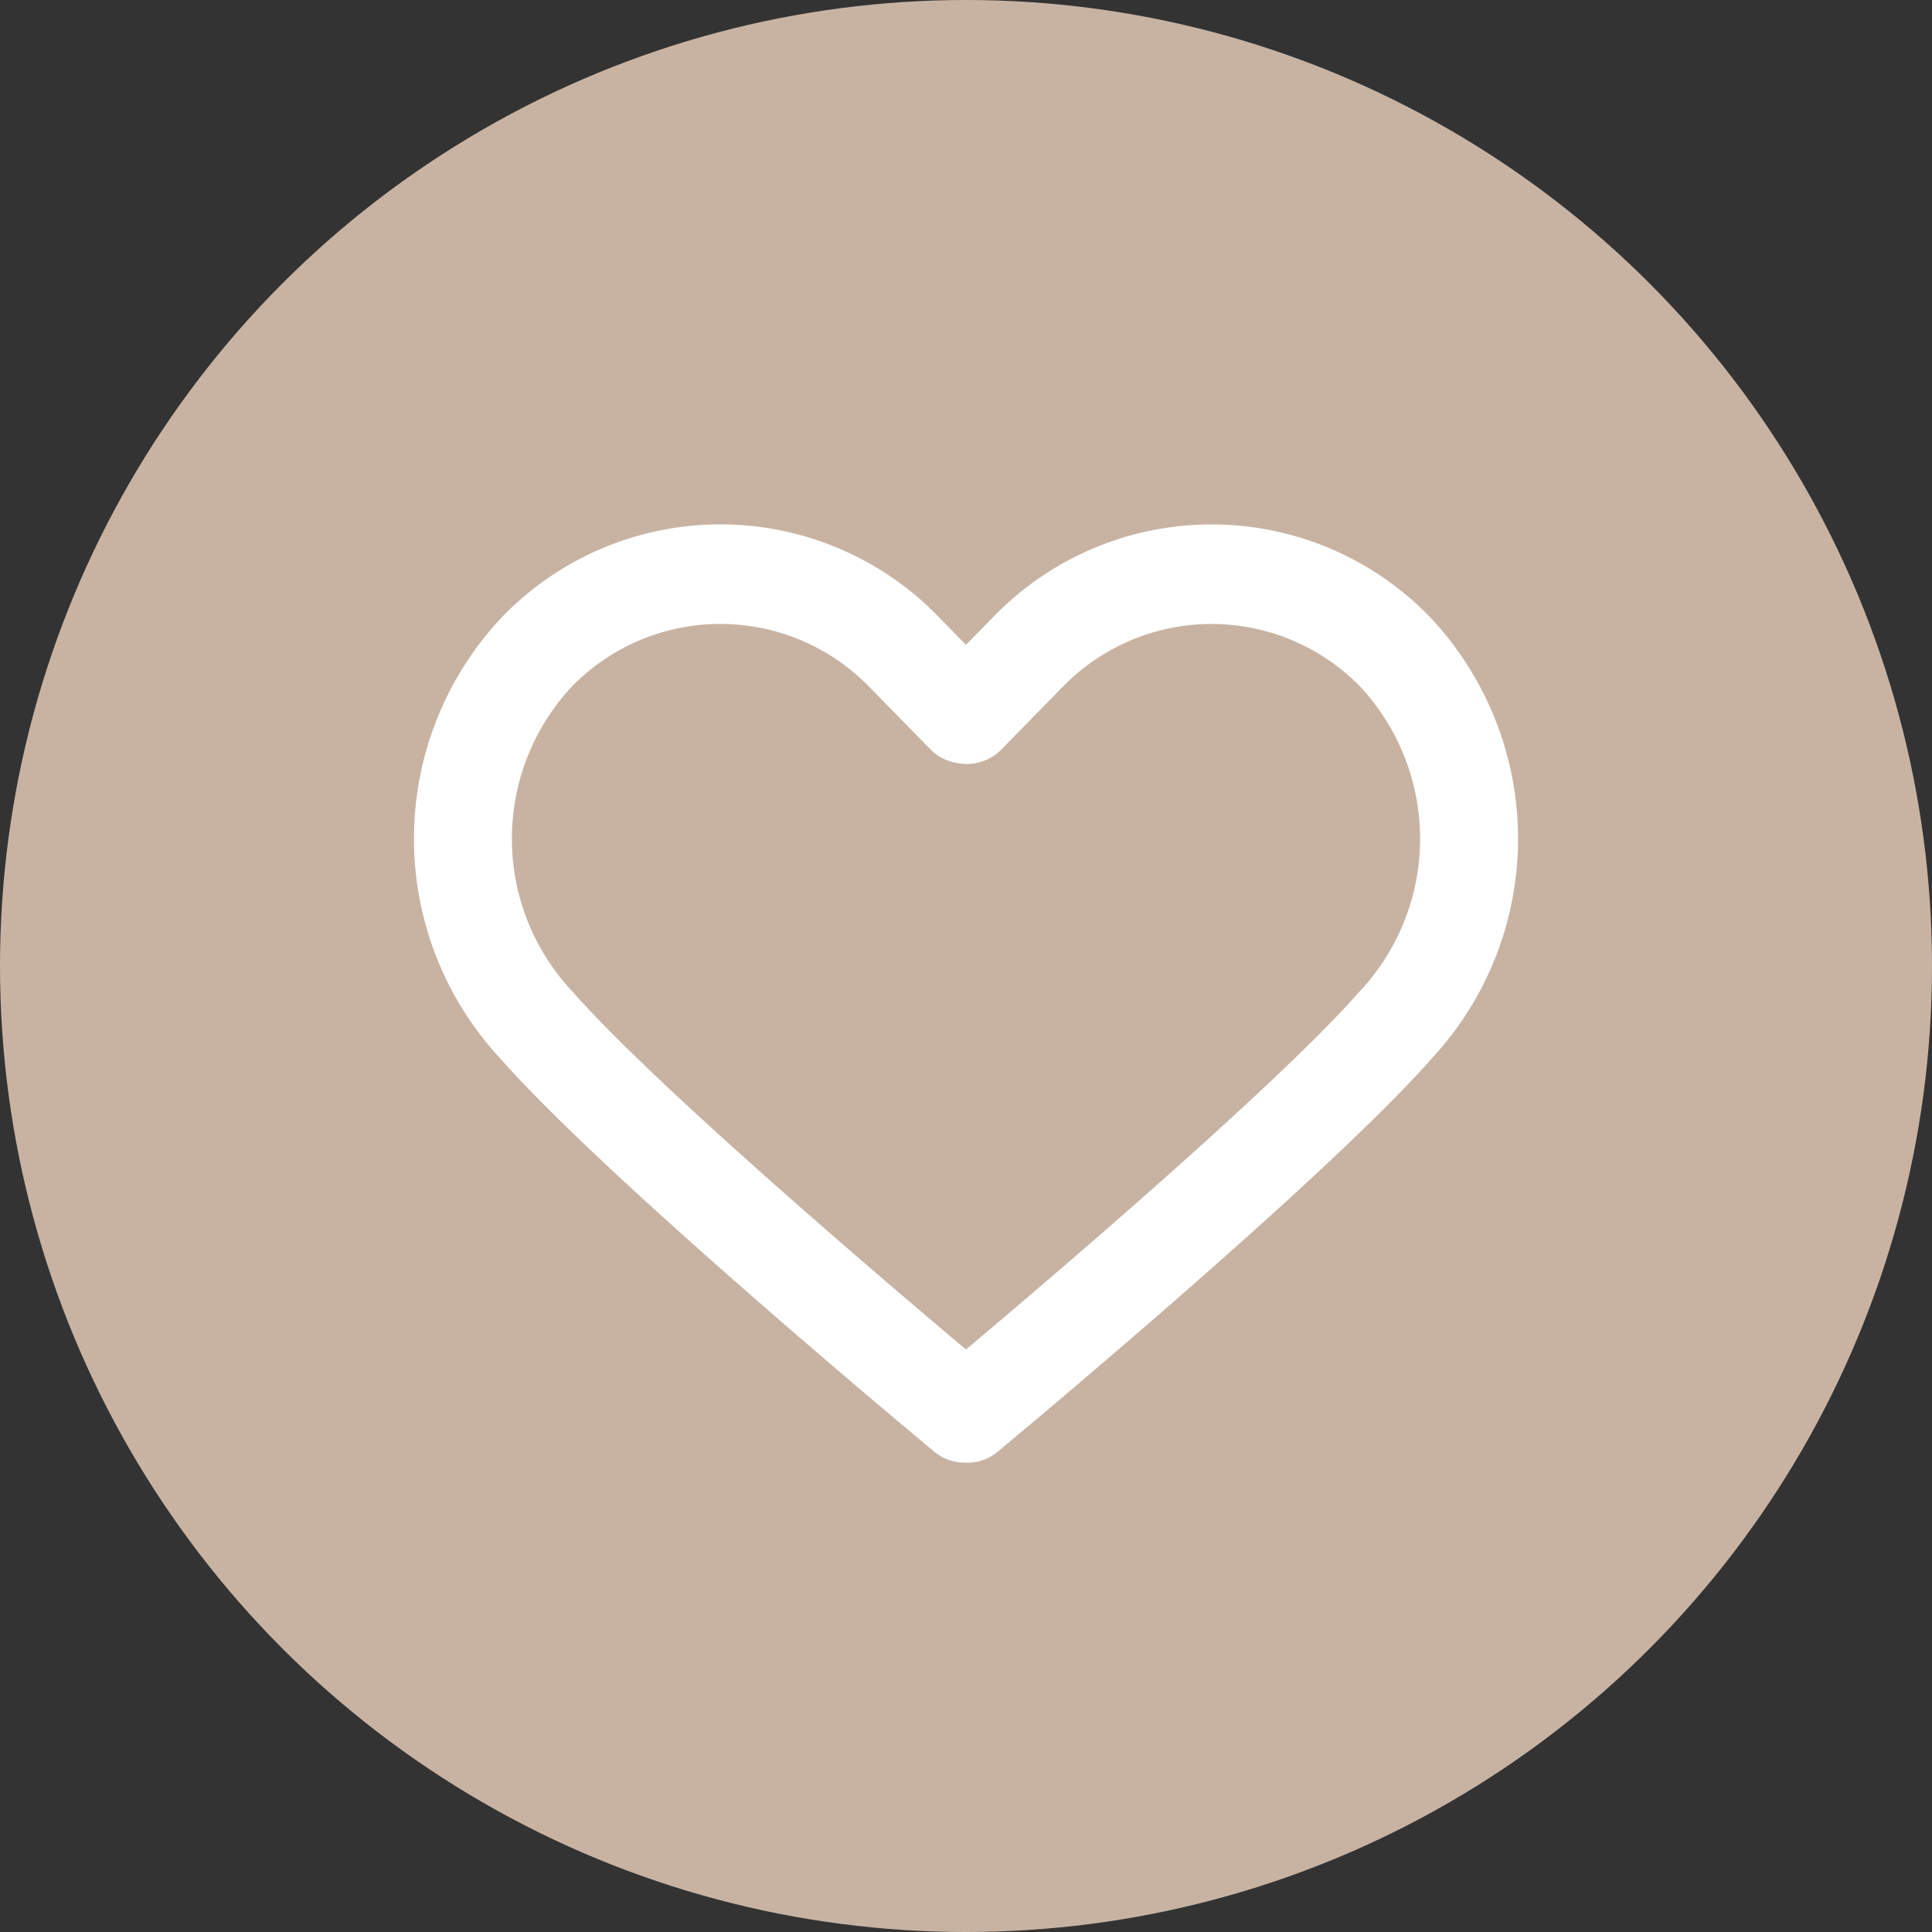
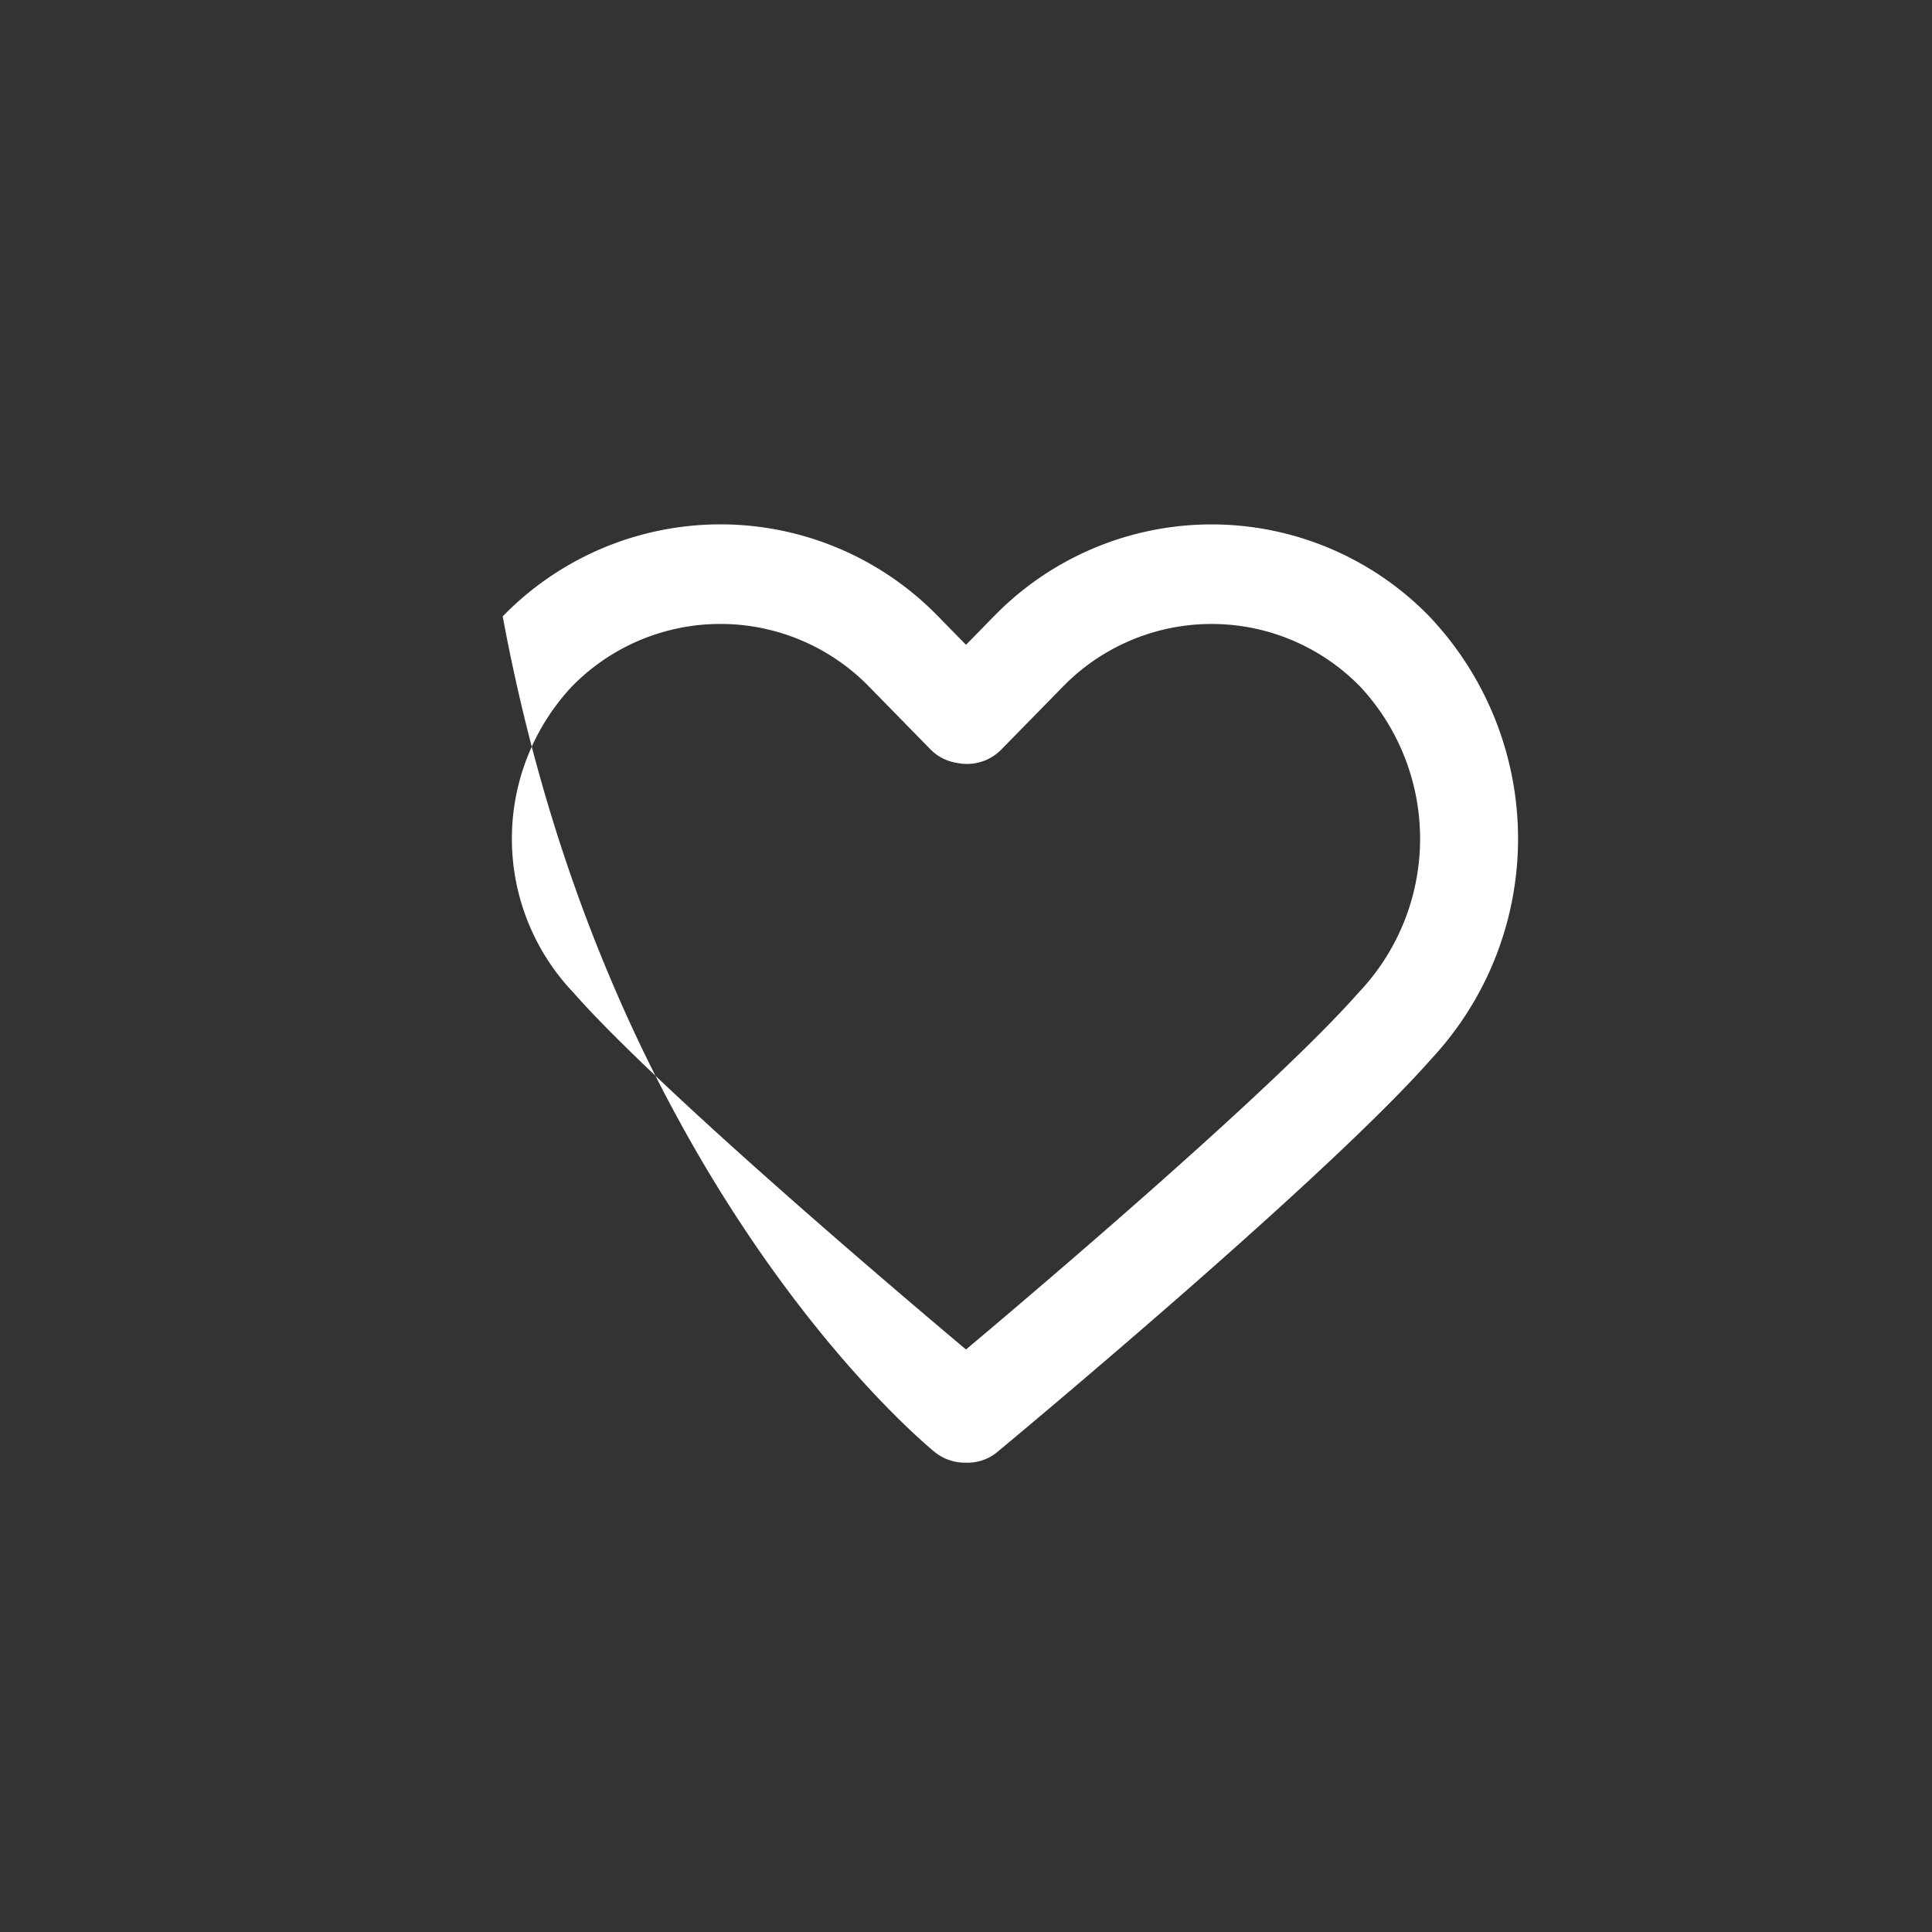
<svg xmlns="http://www.w3.org/2000/svg" width="70" height="70" viewBox="0 0 70 70">
  <rect x="0" y="0" width="70" height="70" fill="#333333" stroke="none" />
  <g id="Group_565" data-name="Group 565" transform="translate(-260 -2286)">
-     <circle id="Ellipse_39" data-name="Ellipse 39" cx="35" cy="35" r="35" transform="translate(260 2286)" fill="#c8b3a3" />
    <g id="heart" transform="translate(275 2299.303)">
-       <path id="Path_37" data-name="Path 37" d="M36.786,9.029a11.005,11.005,0,0,0-15.777,0L20,10.06,18.99,9.029a11,11,0,0,0-15.776,0A11.7,11.7,0,0,0,3.15,25.073C7,29.446,18.366,38.892,18.848,39.292a1.735,1.735,0,0,0,1.113.4H20a1.68,1.68,0,0,0,1.151-.4c.482-.4,11.847-9.846,15.7-14.219A11.7,11.7,0,0,0,36.786,9.029ZM34.225,22.66C31.221,26.068,22.964,33.1,20,35.592,17.035,33.1,8.779,26.07,5.776,22.661A8.085,8.085,0,0,1,5.711,11.58a7.52,7.52,0,0,1,10.781,0l2.22,2.268a1.7,1.7,0,0,0,.947.488,1.745,1.745,0,0,0,1.625-.487l2.222-2.268a7.521,7.521,0,0,1,10.782,0A8.085,8.085,0,0,1,34.225,22.66Z" transform="translate(0 0)" fill="#fff" />
+       <path id="Path_37" data-name="Path 37" d="M36.786,9.029a11.005,11.005,0,0,0-15.777,0L20,10.06,18.99,9.029a11,11,0,0,0-15.776,0C7,29.446,18.366,38.892,18.848,39.292a1.735,1.735,0,0,0,1.113.4H20a1.68,1.68,0,0,0,1.151-.4c.482-.4,11.847-9.846,15.7-14.219A11.7,11.7,0,0,0,36.786,9.029ZM34.225,22.66C31.221,26.068,22.964,33.1,20,35.592,17.035,33.1,8.779,26.07,5.776,22.661A8.085,8.085,0,0,1,5.711,11.58a7.52,7.52,0,0,1,10.781,0l2.22,2.268a1.7,1.7,0,0,0,.947.488,1.745,1.745,0,0,0,1.625-.487l2.222-2.268a7.521,7.521,0,0,1,10.782,0A8.085,8.085,0,0,1,34.225,22.66Z" transform="translate(0 0)" fill="#fff" />
    </g>
  </g>
</svg>